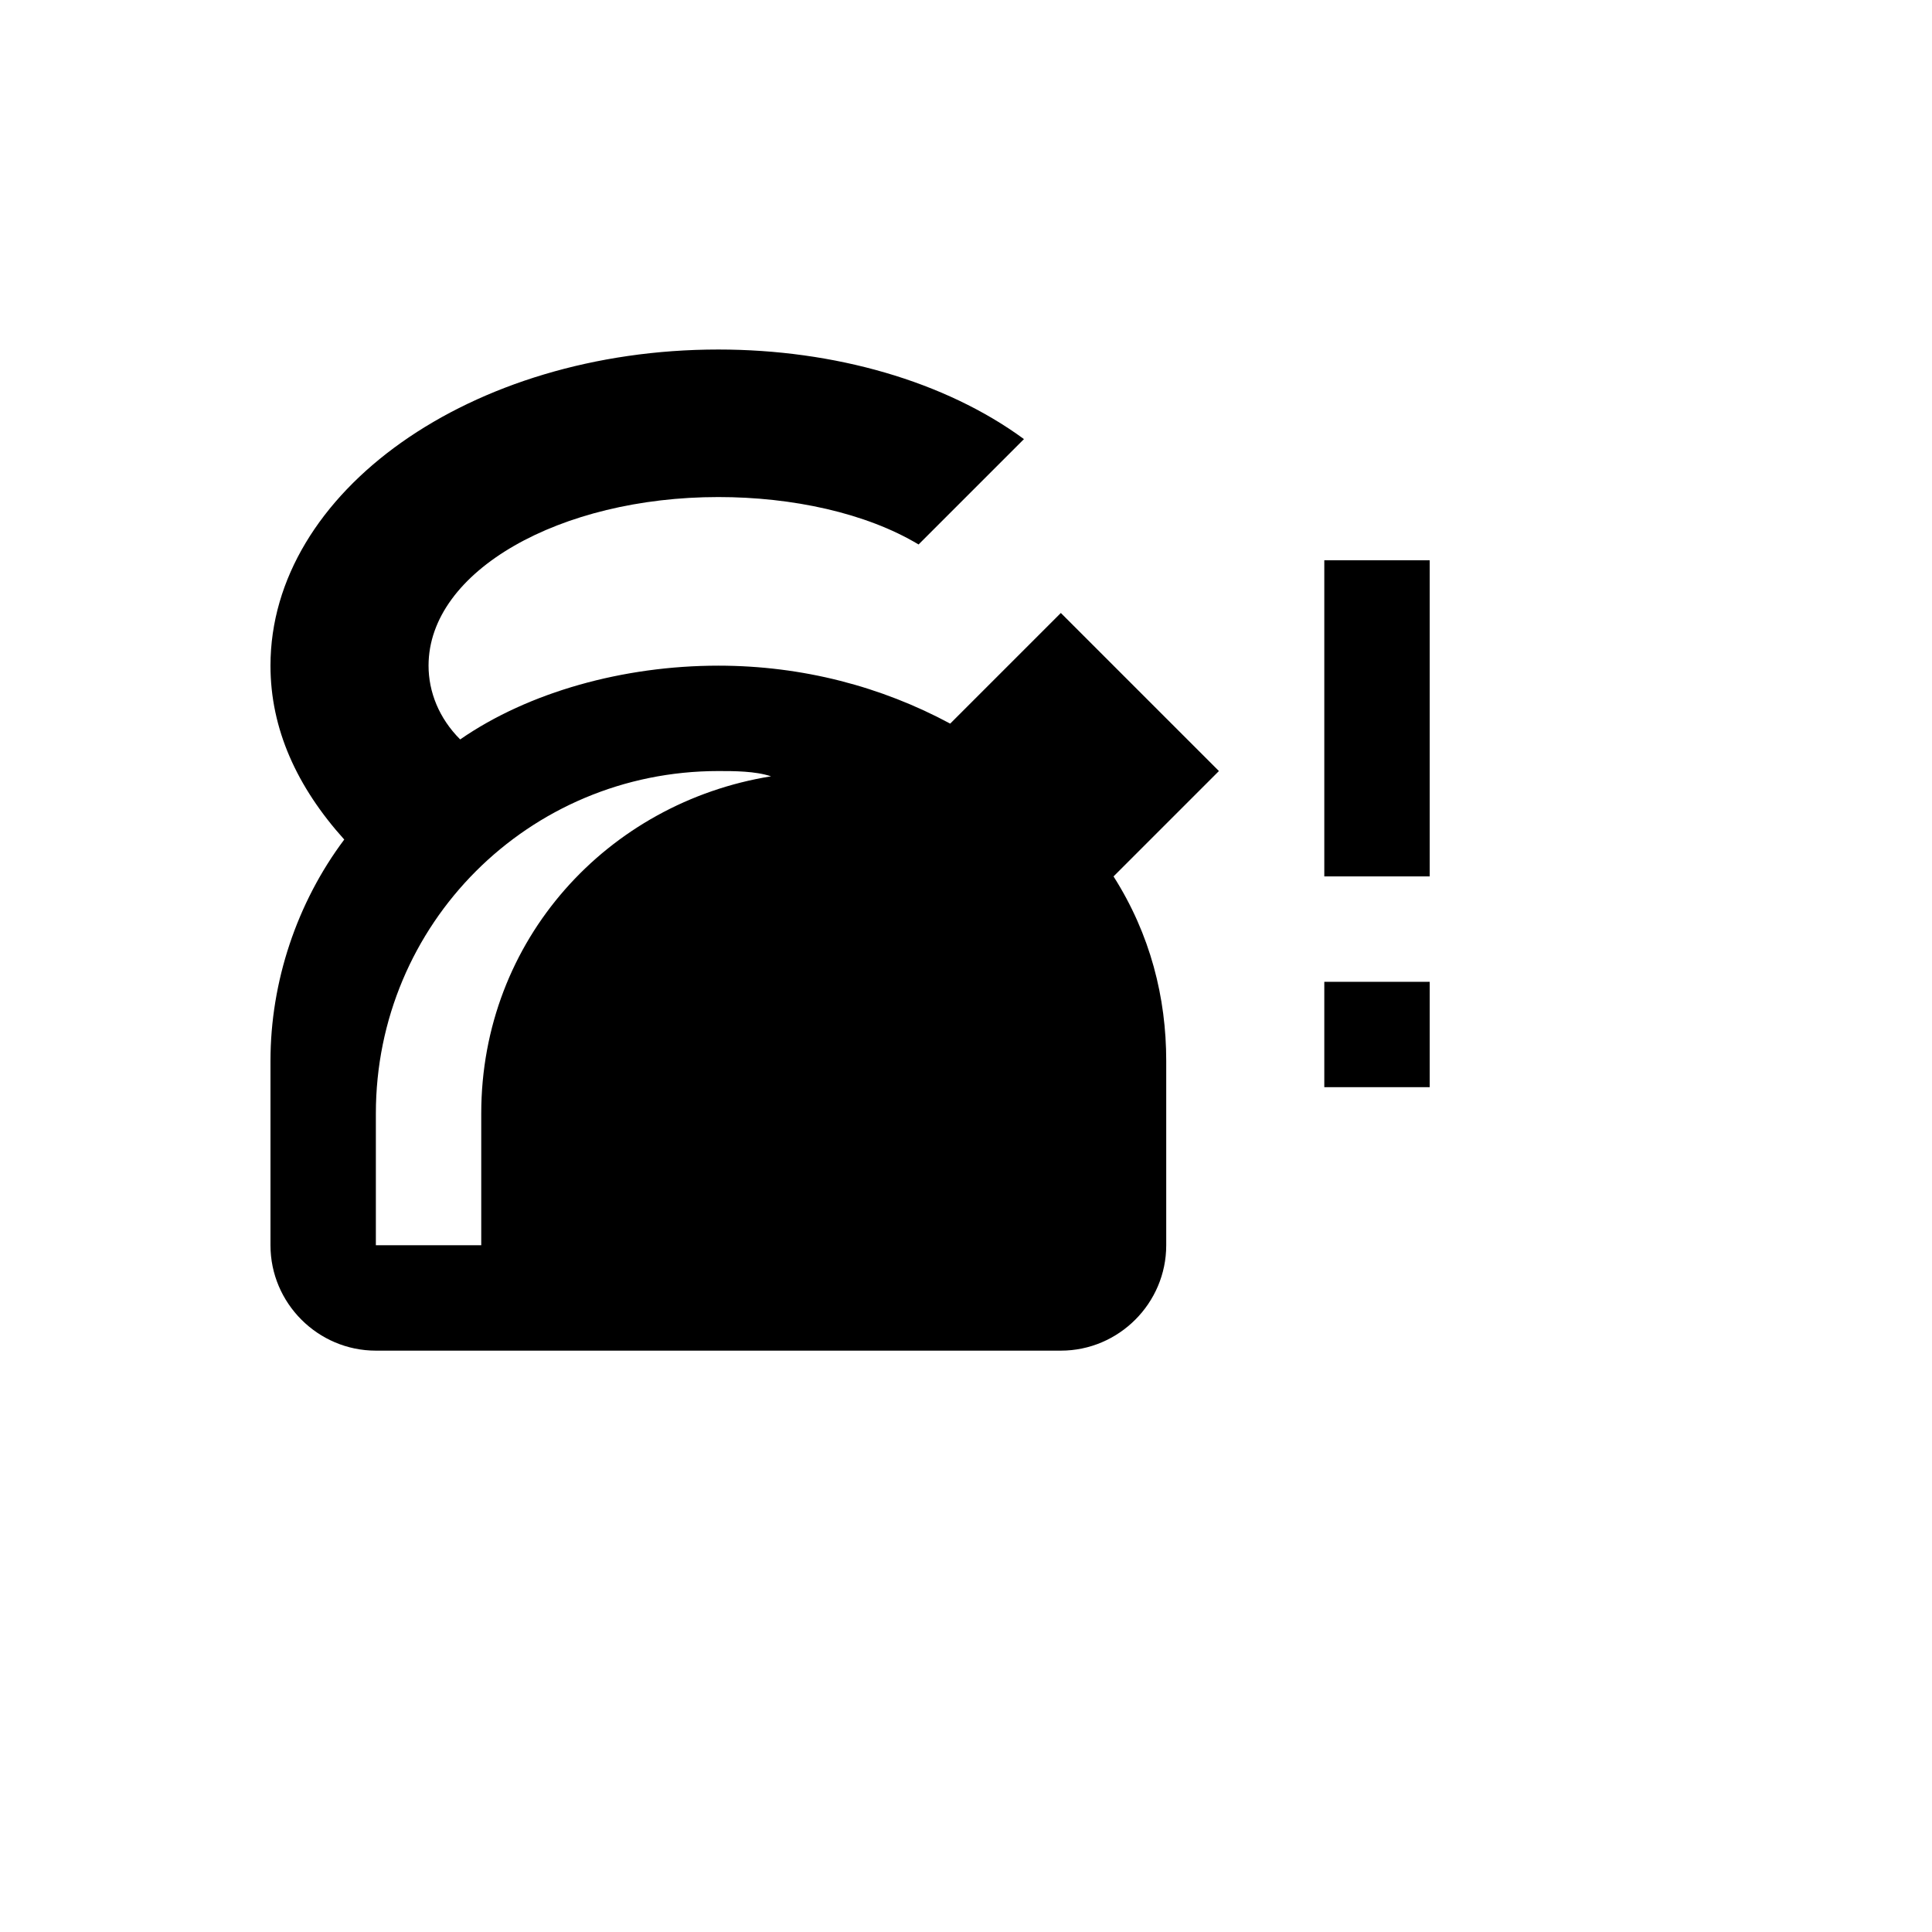
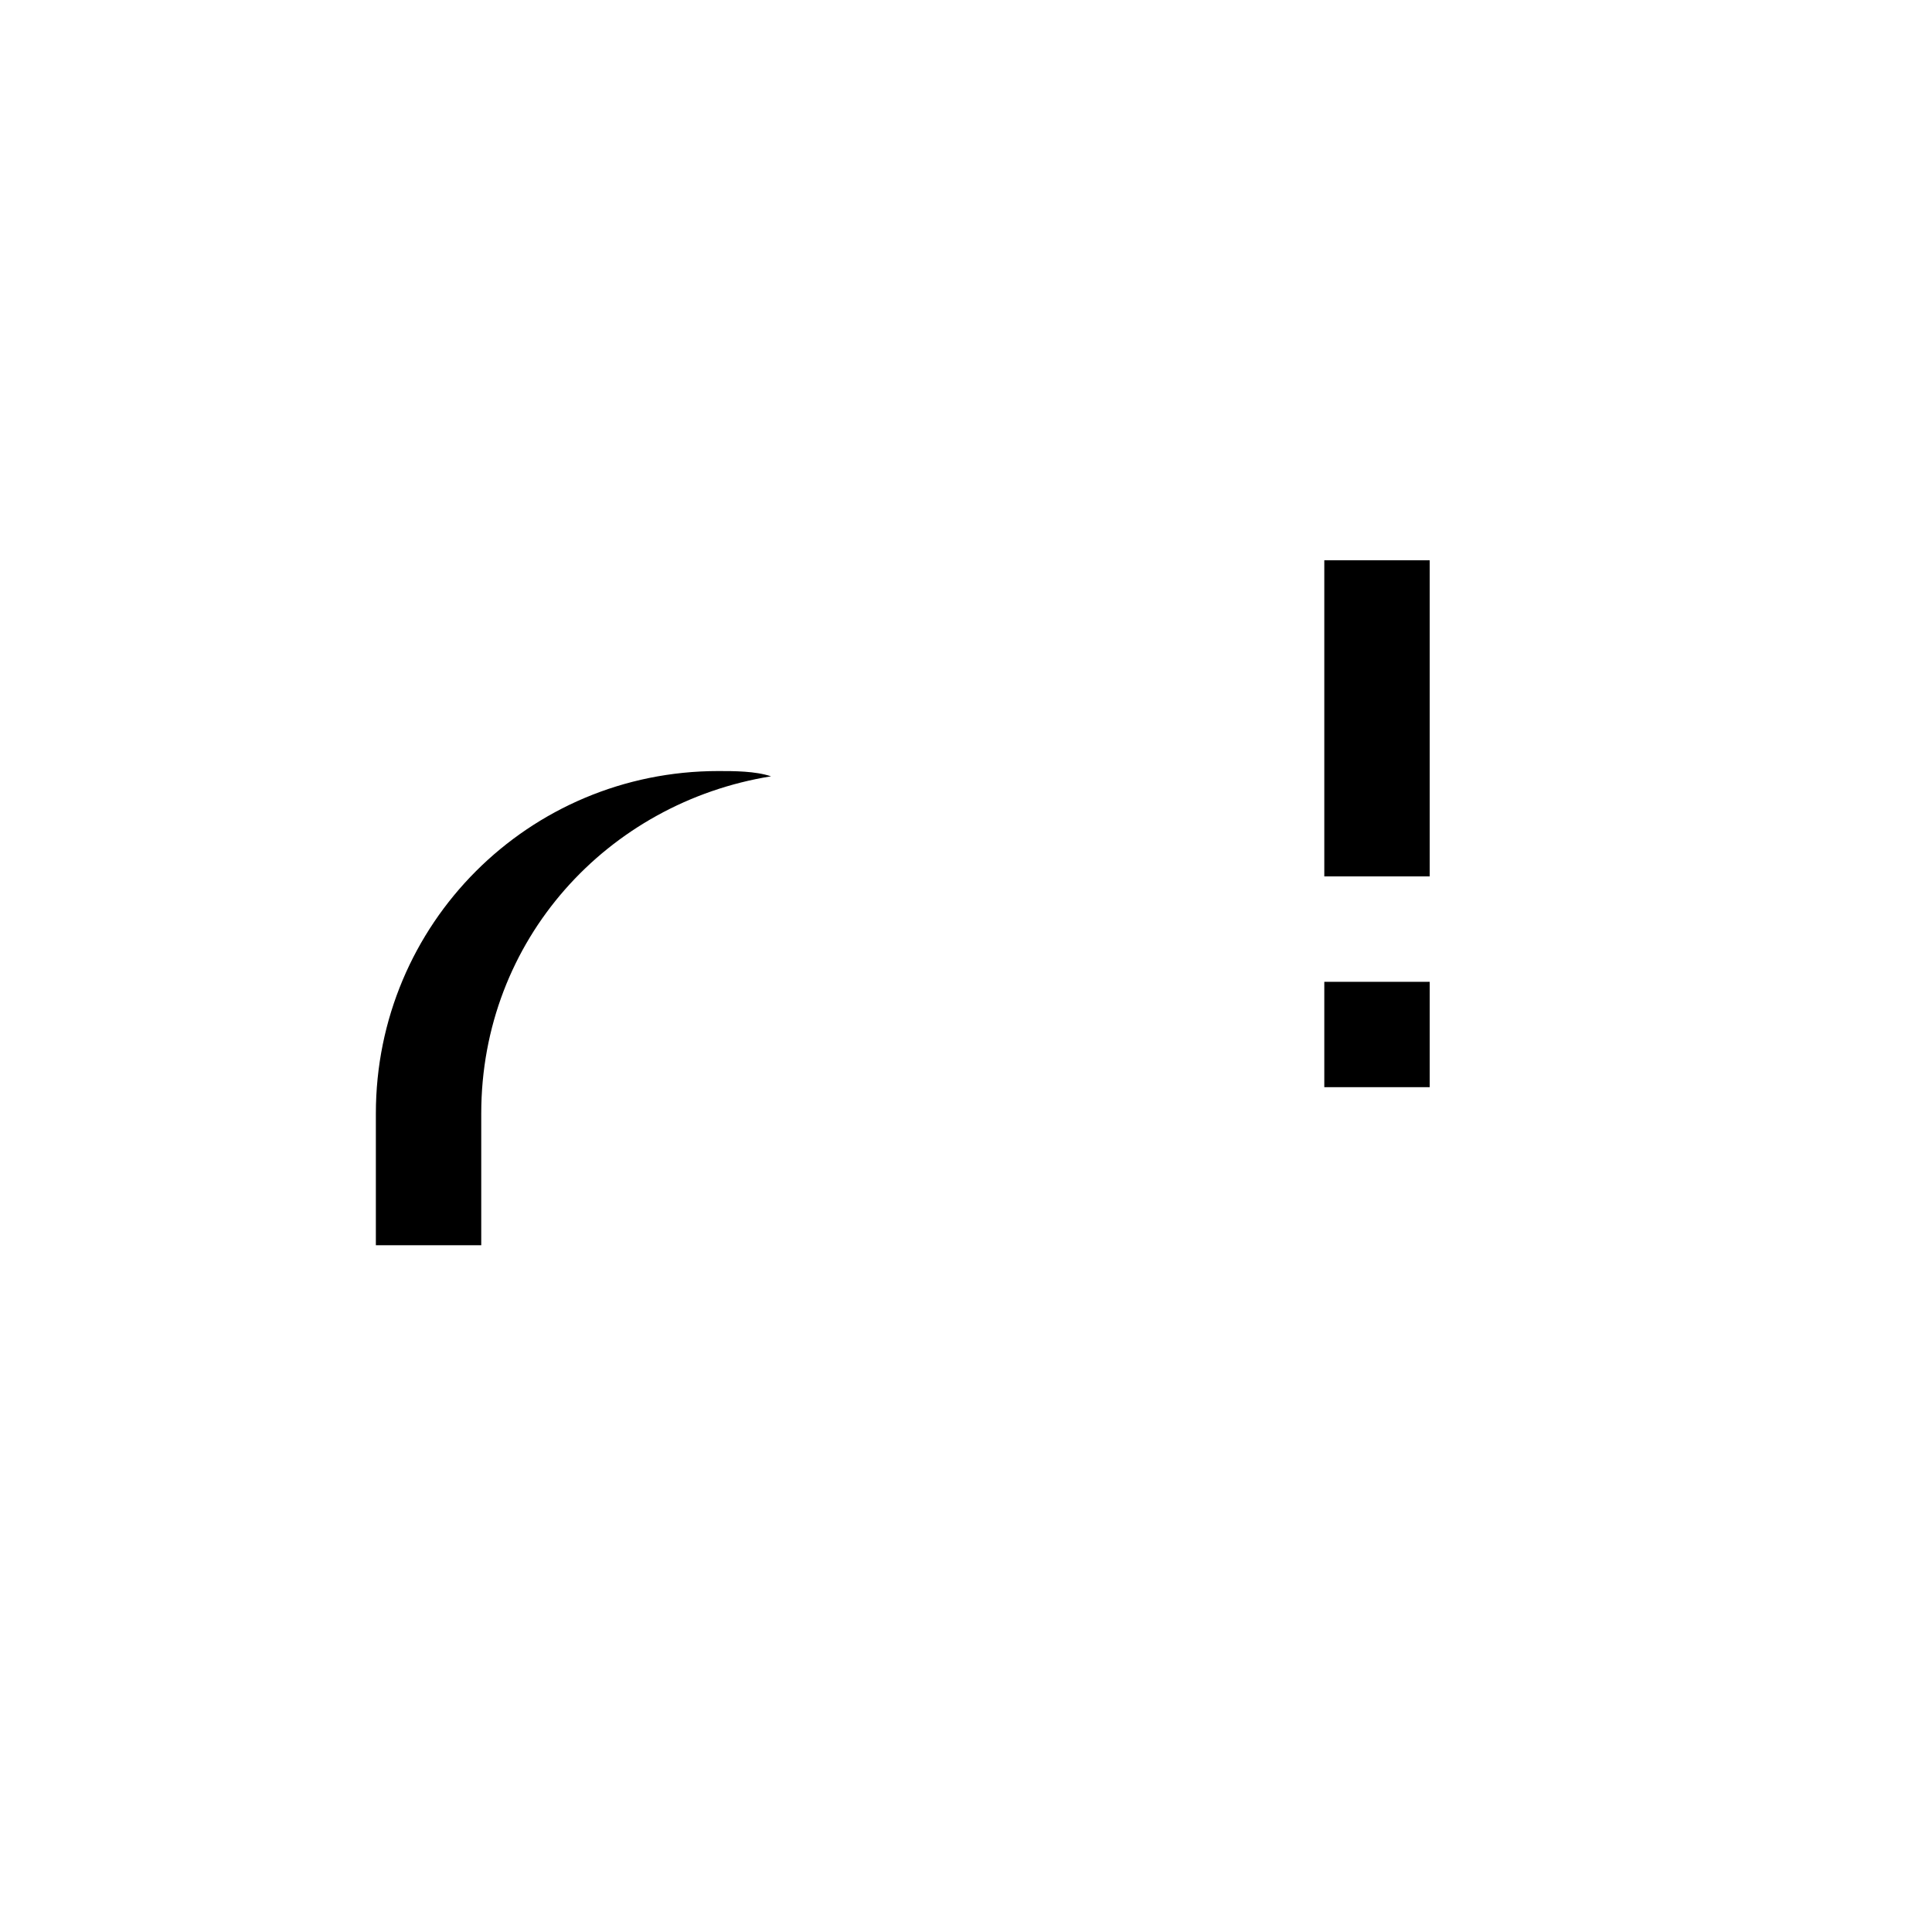
<svg xmlns="http://www.w3.org/2000/svg" version="1.1" width="100%" height="100%" id="svgWorkerArea" viewBox="-25 -25 625 625" style="background: white;">
  <defs id="defsdoc">
    <pattern id="patternBool" x="0" y="0" width="10" height="10" patternUnits="userSpaceOnUse" patternTransform="rotate(35)">
-       <circle cx="5" cy="5" r="4" style="stroke: none;fill: #ff000070;" />
-     </pattern>
+       </pattern>
  </defs>
  <g id="fileImp-582104394" class="cosito">
-     <path id="pathImp-857284447" class="grouped" d="M207.386 88.068C127.273 88.068 62.5 134.091 62.5 190.341 62.5 210.795 71.023 229.545 86.364 246.591 71.023 267.045 62.5 292.614 62.5 318.182 62.5 318.182 62.5 377.841 62.5 377.841 62.5 396.591 77.841 411.932 96.591 411.932 96.591 411.932 318.182 411.932 318.182 411.932 336.932 411.932 352.273 396.591 352.273 377.841 352.273 377.841 352.273 318.182 352.273 318.182 352.273 297.727 347.159 277.273 335.227 258.523 335.227 258.523 369.318 224.432 369.318 224.432 369.318 224.432 318.182 173.295 318.182 173.296 318.182 173.295 282.386 209.091 282.386 209.091 260.227 197.159 234.659 190.341 207.386 190.341 176.704 190.341 146.023 198.864 123.864 214.204 117.045 207.386 113.636 198.864 113.636 190.341 113.636 159.659 156.25 135.795 207.386 135.796 231.25 135.795 255.114 140.909 272.159 151.136 272.159 151.136 306.25 117.045 306.25 117.046 280.682 98.295 244.886 88.068 207.386 88.068M207.386 224.432C212.5 224.432 219.318 224.432 224.432 226.136 171.591 234.659 130.682 278.977 130.682 335.227 130.682 335.227 130.682 377.841 130.682 377.841 130.682 377.841 96.591 377.841 96.591 377.841 96.591 377.841 96.591 335.227 96.591 335.227 96.591 273.864 146.023 224.432 207.386 224.432M403.409 258.523C403.409 258.523 403.409 156.25 403.409 156.25 403.409 156.25 437.5 156.25 437.5 156.25 437.5 156.25 437.5 258.523 437.5 258.523 437.5 258.523 403.409 258.523 403.409 258.523M403.409 326.704C403.409 326.704 403.409 292.614 403.409 292.614 403.409 292.614 437.5 292.614 437.5 292.614 437.5 292.614 437.5 326.704 437.5 326.704 437.5 326.704 403.409 326.704 403.409 326.704 403.409 326.704 403.409 326.704 403.409 326.704" />
+     <path id="pathImp-857284447" class="grouped" d="M207.386 88.068M207.386 224.432C212.5 224.432 219.318 224.432 224.432 226.136 171.591 234.659 130.682 278.977 130.682 335.227 130.682 335.227 130.682 377.841 130.682 377.841 130.682 377.841 96.591 377.841 96.591 377.841 96.591 377.841 96.591 335.227 96.591 335.227 96.591 273.864 146.023 224.432 207.386 224.432M403.409 258.523C403.409 258.523 403.409 156.25 403.409 156.25 403.409 156.25 437.5 156.25 437.5 156.25 437.5 156.25 437.5 258.523 437.5 258.523 437.5 258.523 403.409 258.523 403.409 258.523M403.409 326.704C403.409 326.704 403.409 292.614 403.409 292.614 403.409 292.614 437.5 292.614 437.5 292.614 437.5 292.614 437.5 326.704 437.5 326.704 437.5 326.704 403.409 326.704 403.409 326.704 403.409 326.704 403.409 326.704 403.409 326.704" />
  </g>
</svg>